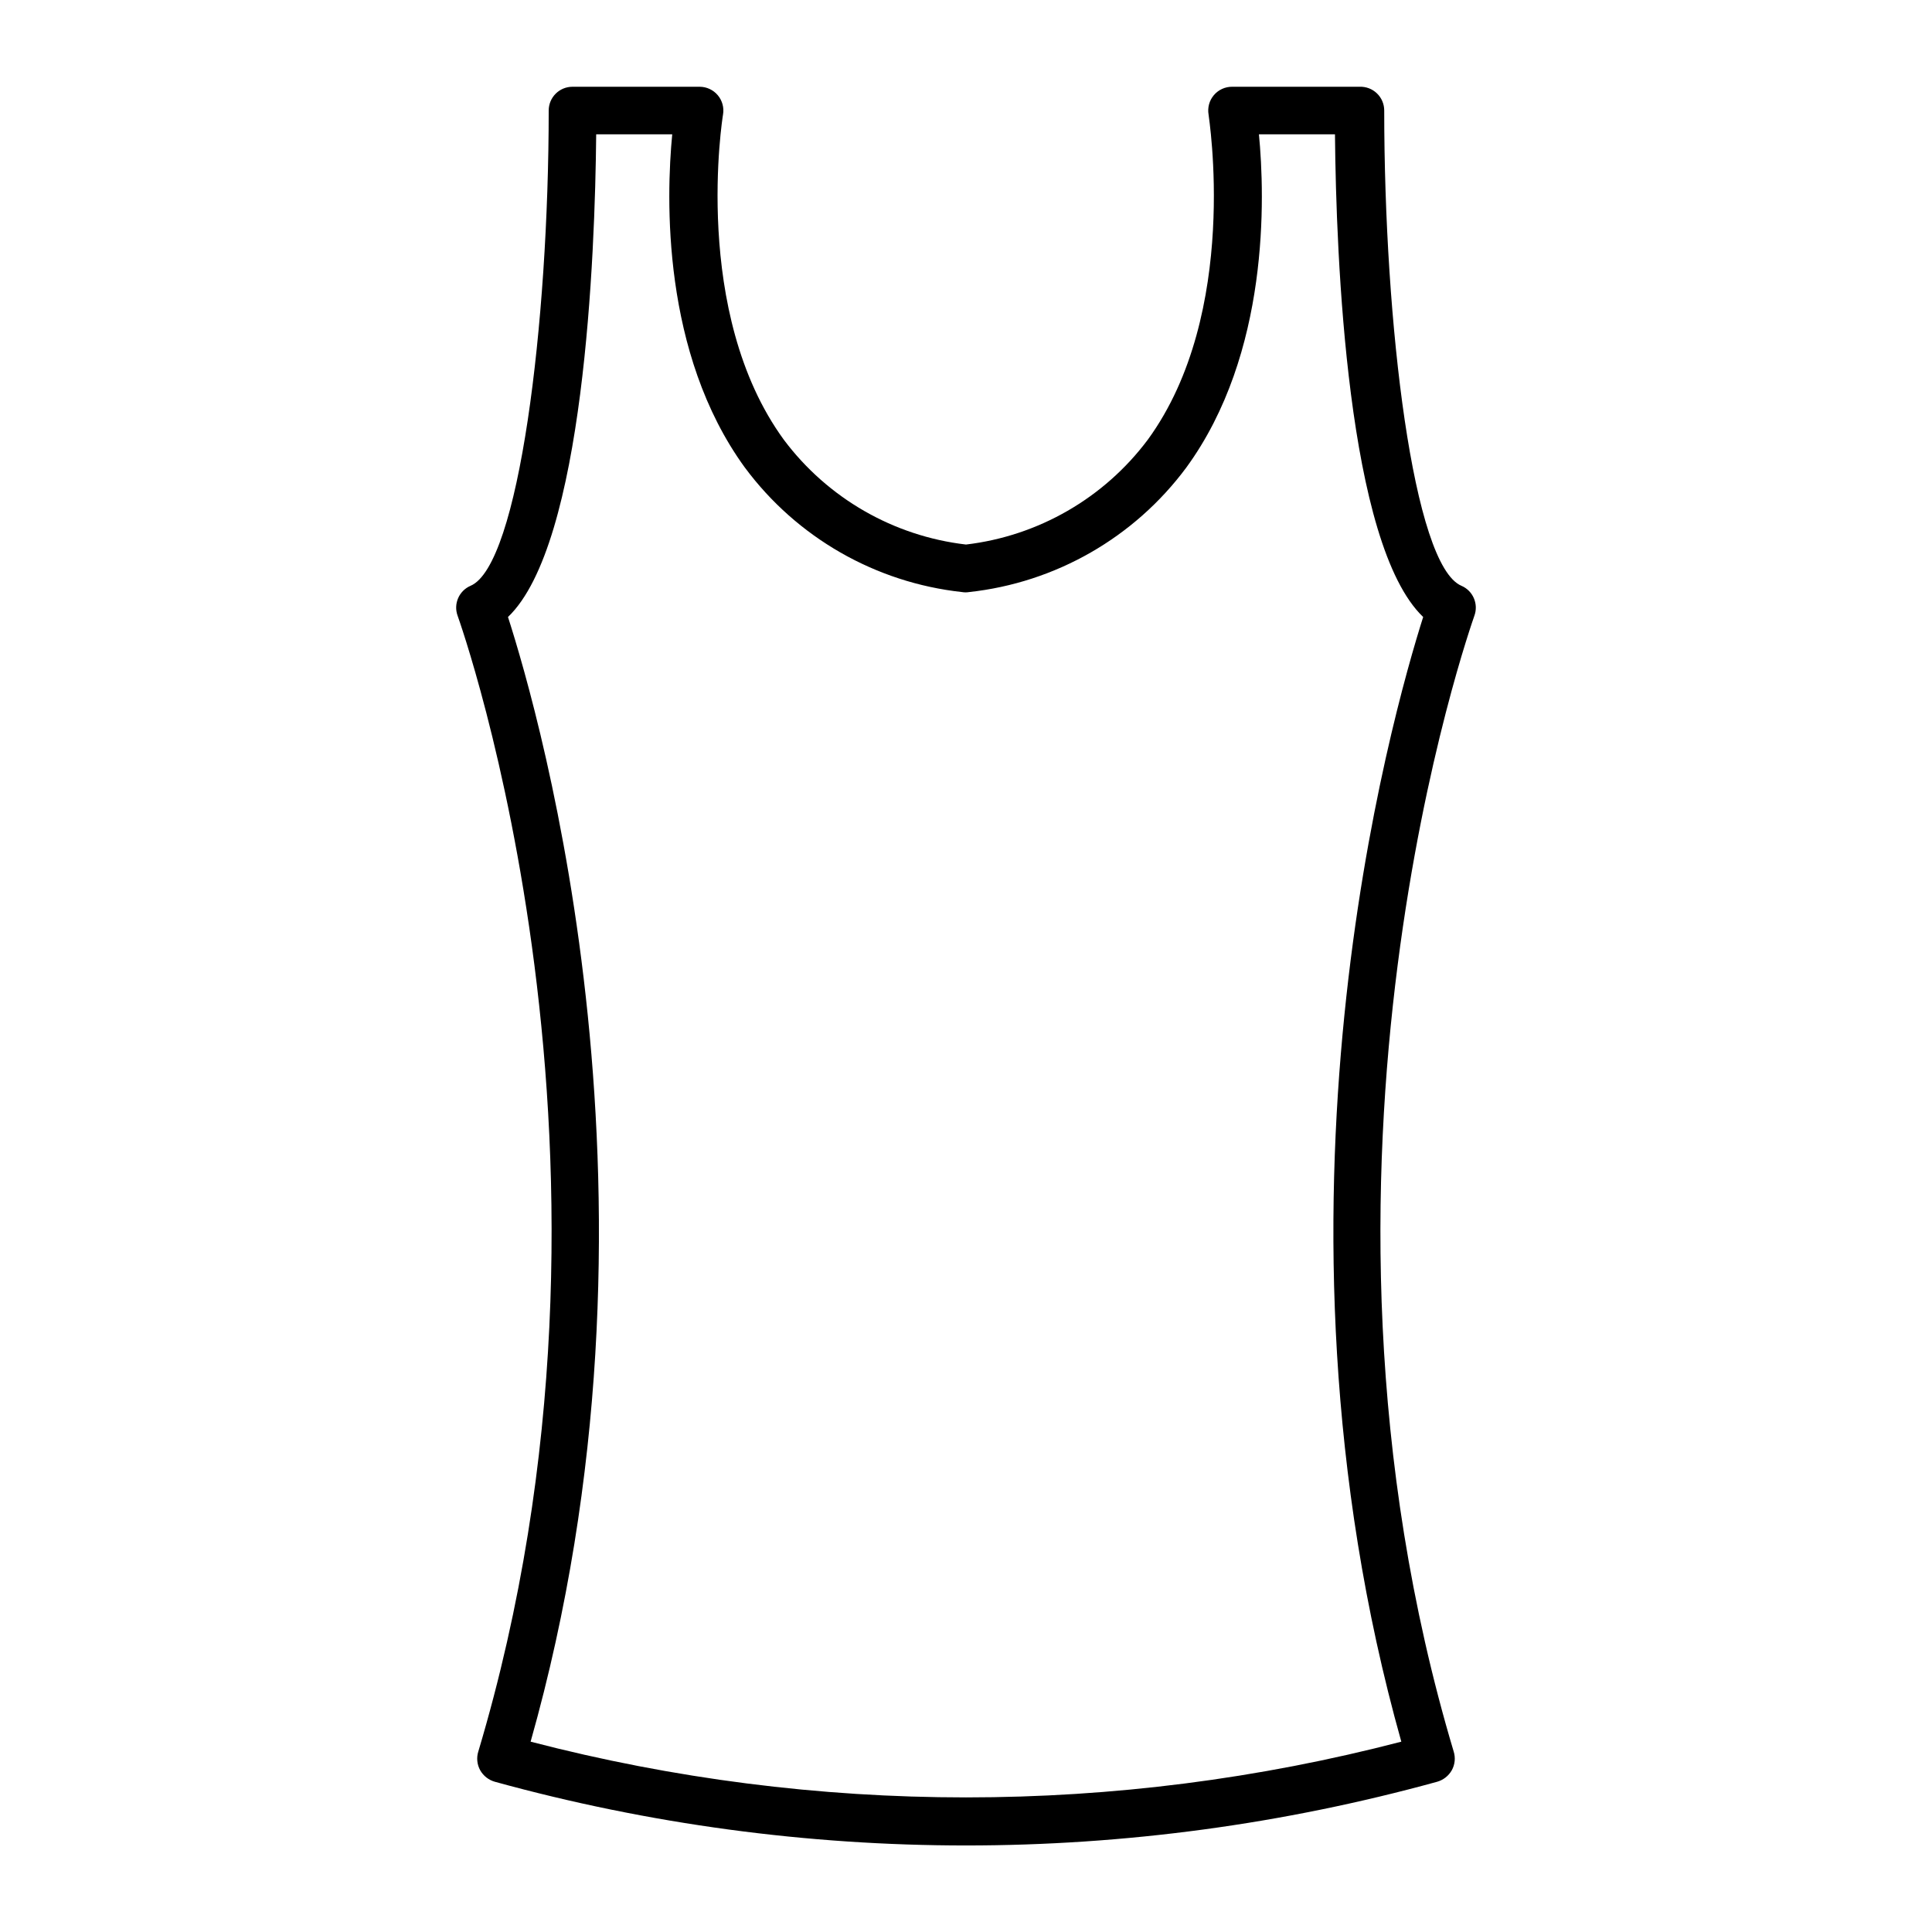
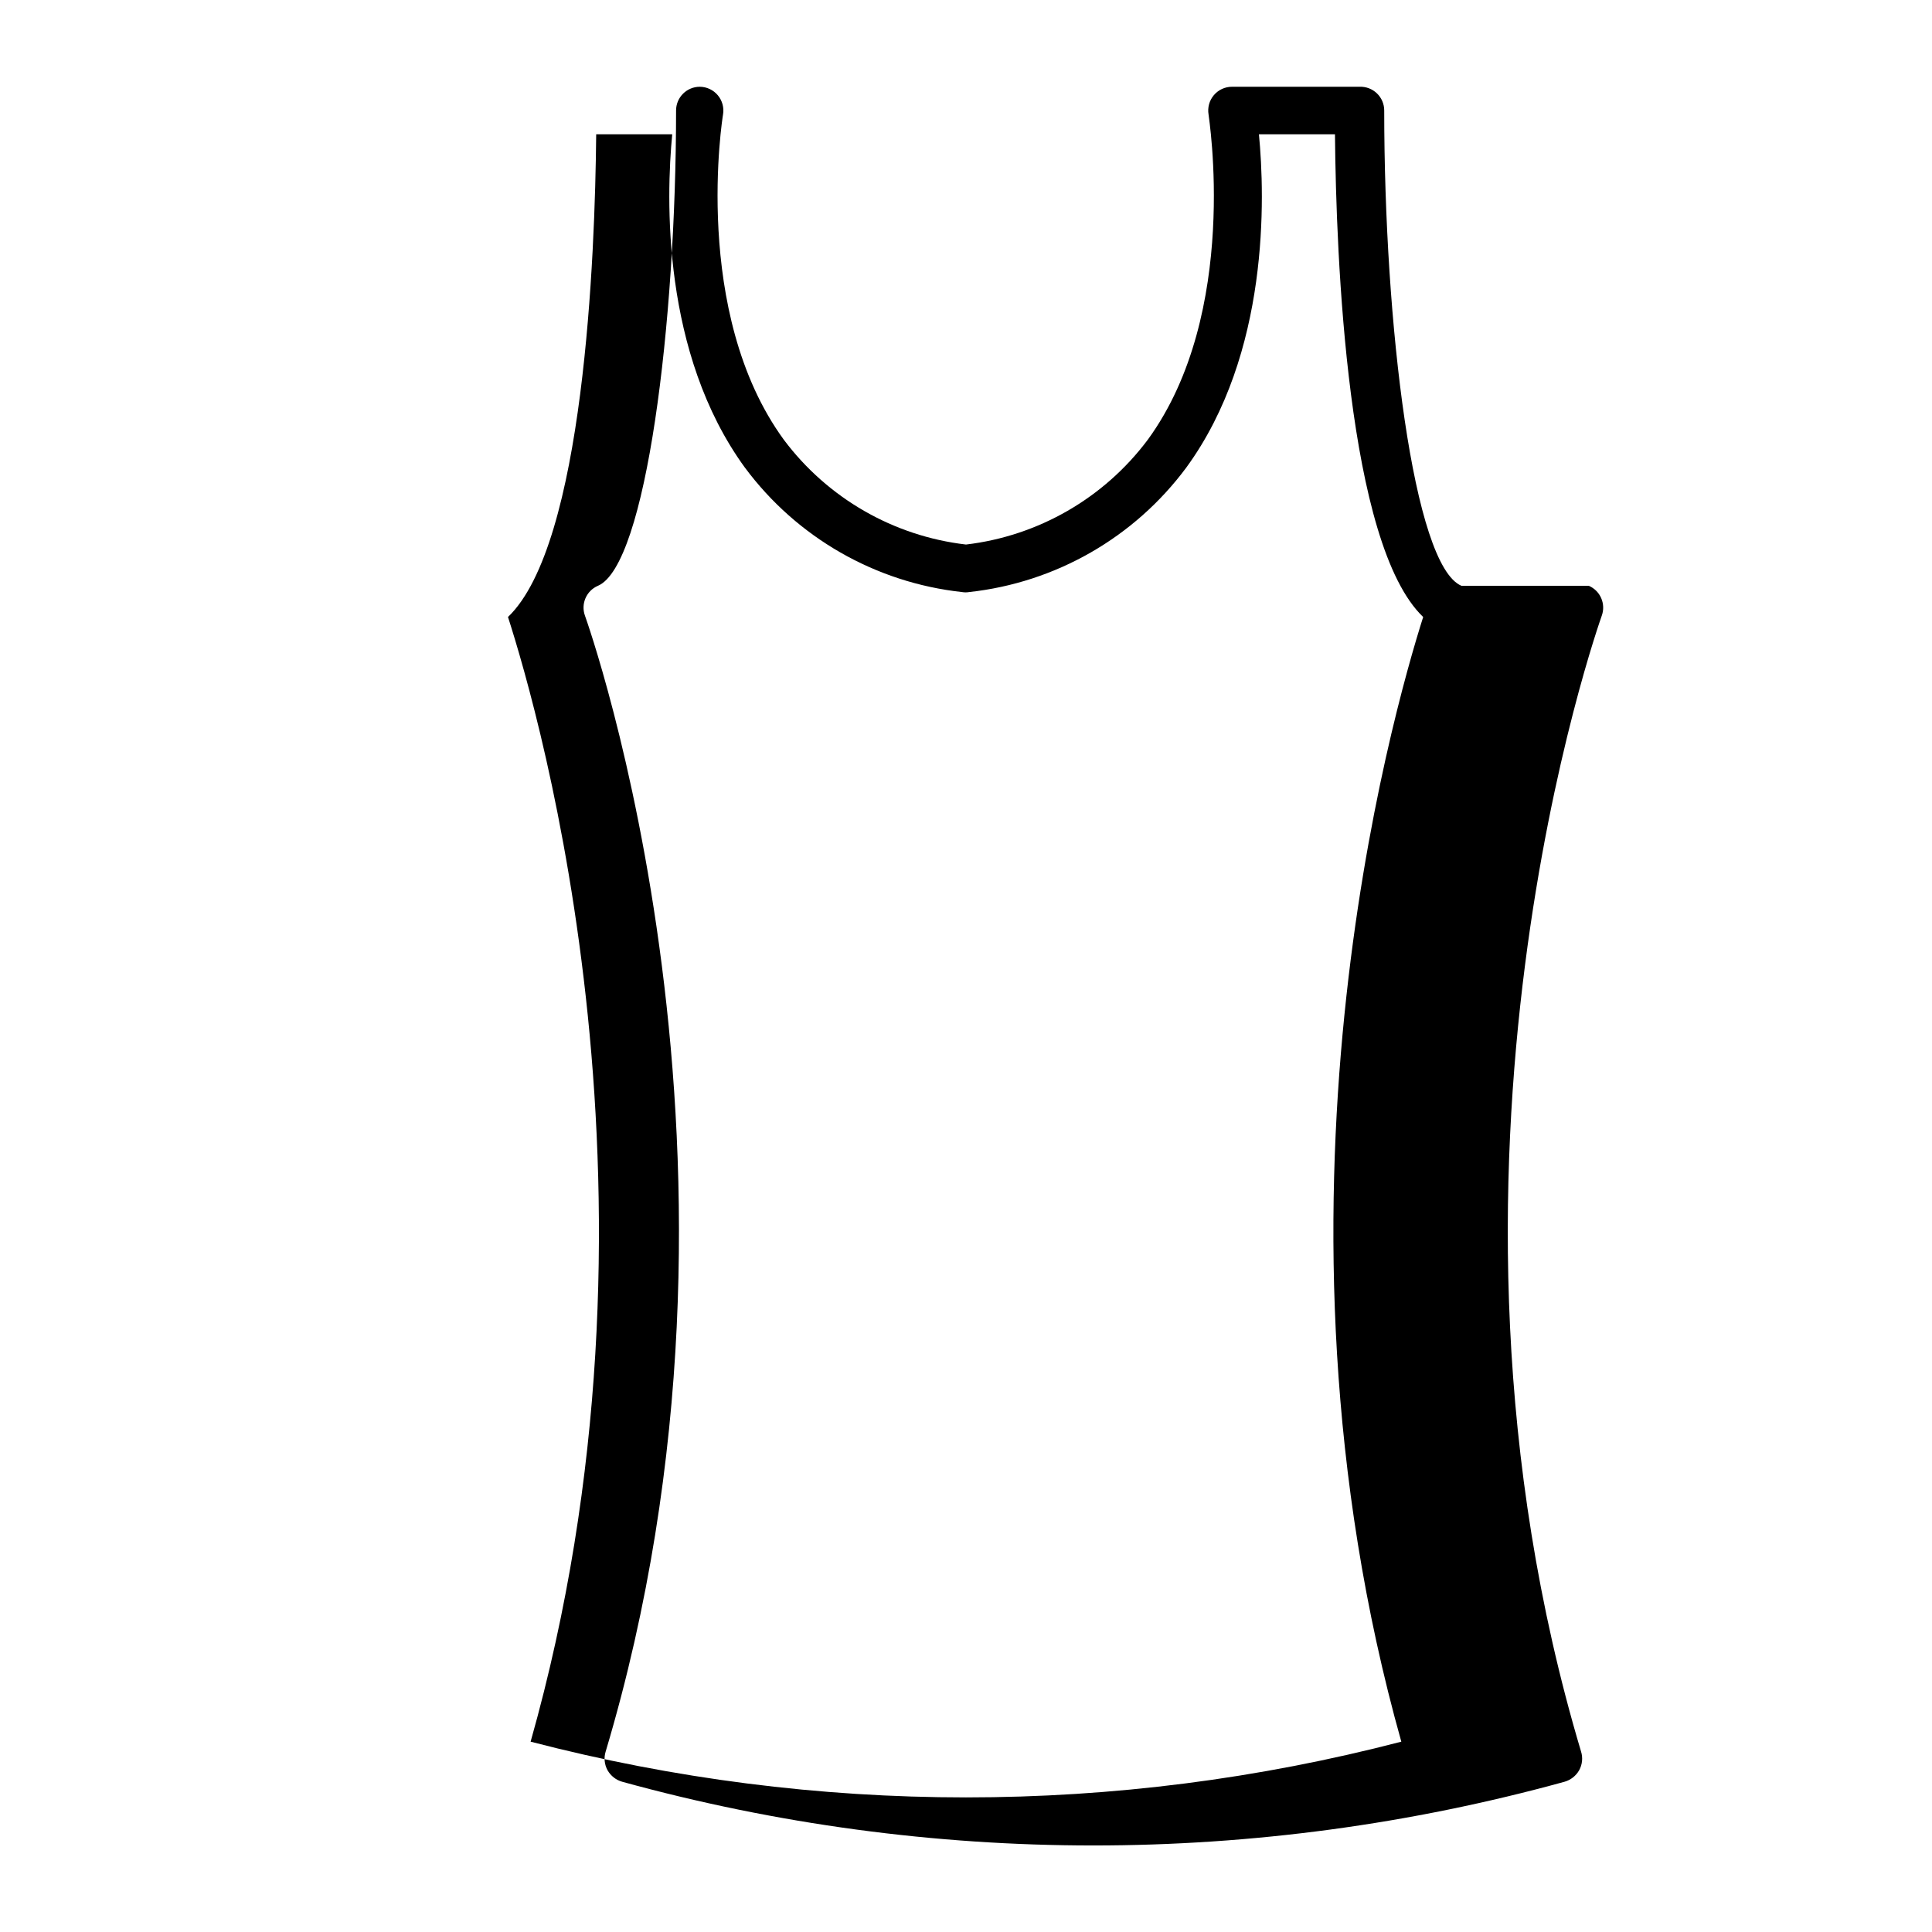
<svg xmlns="http://www.w3.org/2000/svg" fill="#000000" width="800px" height="800px" version="1.1" viewBox="144 144 512 512">
-   <path d="m531.29 299.24c-12.797-5.441-20.457-69.629-20.457-125.95 0.004-1.715-0.695-3.356-1.934-4.547-1.234-1.188-2.902-1.82-4.617-1.75h-33.754c-1.863-0.012-3.633 0.801-4.84 2.219-1.203 1.418-1.719 3.301-1.406 5.137 0 0.504 8.465 52.496-16.121 86.203v-0.004c-11.578 15.457-28.988 25.492-48.164 27.762-19.215-2.242-36.664-12.281-48.266-27.762-24.586-33.703-16.223-85.648-16.121-86.203v0.004c0.309-1.82-0.195-3.684-1.379-5.098-1.18-1.414-2.926-2.242-4.769-2.258h-33.754c-3.481 0-6.297 2.816-6.297 6.297 0 56.324-7.91 120.51-20.707 125.95-3.078 1.32-4.582 4.816-3.426 7.957 0.504 1.41 51.941 145.3 5.492 300.93h-0.004c-0.535 1.676-0.355 3.504 0.504 5.039 0.848 1.477 2.242 2.562 3.883 3.023 81.707 22.504 167.98 22.504 249.69 0 1.637-0.461 3.031-1.547 3.879-3.023 0.859-1.535 1.043-3.363 0.504-5.039-46.453-155.62 5.039-299.52 5.492-300.93 1.152-3.141-0.352-6.637-3.426-7.957zm-15.922 306.32c-75.652 19.695-155.09 19.695-230.75 0 40.055-141.62 2.367-272.06-5.996-298.05 20.152-19.246 23.074-95.723 23.375-127.92h20.152c-1.613 16.676-2.82 57.988 19.246 88.316h0.004c13.754 18.547 34.629 30.508 57.586 33 0.598 0.102 1.211 0.102 1.812 0 22.957-2.492 43.828-14.453 57.586-33 22.066-30.23 20.859-71.641 19.246-88.316h20.152c0.301 32.445 3.223 108.67 23.375 127.92-8.16 25.742-45.594 156.43-5.793 298.05z" />
+   <path d="m531.29 299.24c-12.797-5.441-20.457-69.629-20.457-125.95 0.004-1.715-0.695-3.356-1.934-4.547-1.234-1.188-2.902-1.82-4.617-1.75h-33.754c-1.863-0.012-3.633 0.801-4.84 2.219-1.203 1.418-1.719 3.301-1.406 5.137 0 0.504 8.465 52.496-16.121 86.203v-0.004c-11.578 15.457-28.988 25.492-48.164 27.762-19.215-2.242-36.664-12.281-48.266-27.762-24.586-33.703-16.223-85.648-16.121-86.203v0.004c0.309-1.82-0.195-3.684-1.379-5.098-1.18-1.414-2.926-2.242-4.769-2.258c-3.481 0-6.297 2.816-6.297 6.297 0 56.324-7.91 120.51-20.707 125.95-3.078 1.32-4.582 4.816-3.426 7.957 0.504 1.41 51.941 145.3 5.492 300.93h-0.004c-0.535 1.676-0.355 3.504 0.504 5.039 0.848 1.477 2.242 2.562 3.883 3.023 81.707 22.504 167.98 22.504 249.69 0 1.637-0.461 3.031-1.547 3.879-3.023 0.859-1.535 1.043-3.363 0.504-5.039-46.453-155.62 5.039-299.52 5.492-300.93 1.152-3.141-0.352-6.637-3.426-7.957zm-15.922 306.32c-75.652 19.695-155.09 19.695-230.75 0 40.055-141.62 2.367-272.06-5.996-298.05 20.152-19.246 23.074-95.723 23.375-127.92h20.152c-1.613 16.676-2.82 57.988 19.246 88.316h0.004c13.754 18.547 34.629 30.508 57.586 33 0.598 0.102 1.211 0.102 1.812 0 22.957-2.492 43.828-14.453 57.586-33 22.066-30.23 20.859-71.641 19.246-88.316h20.152c0.301 32.445 3.223 108.67 23.375 127.92-8.16 25.742-45.594 156.43-5.793 298.05z" />
</svg>